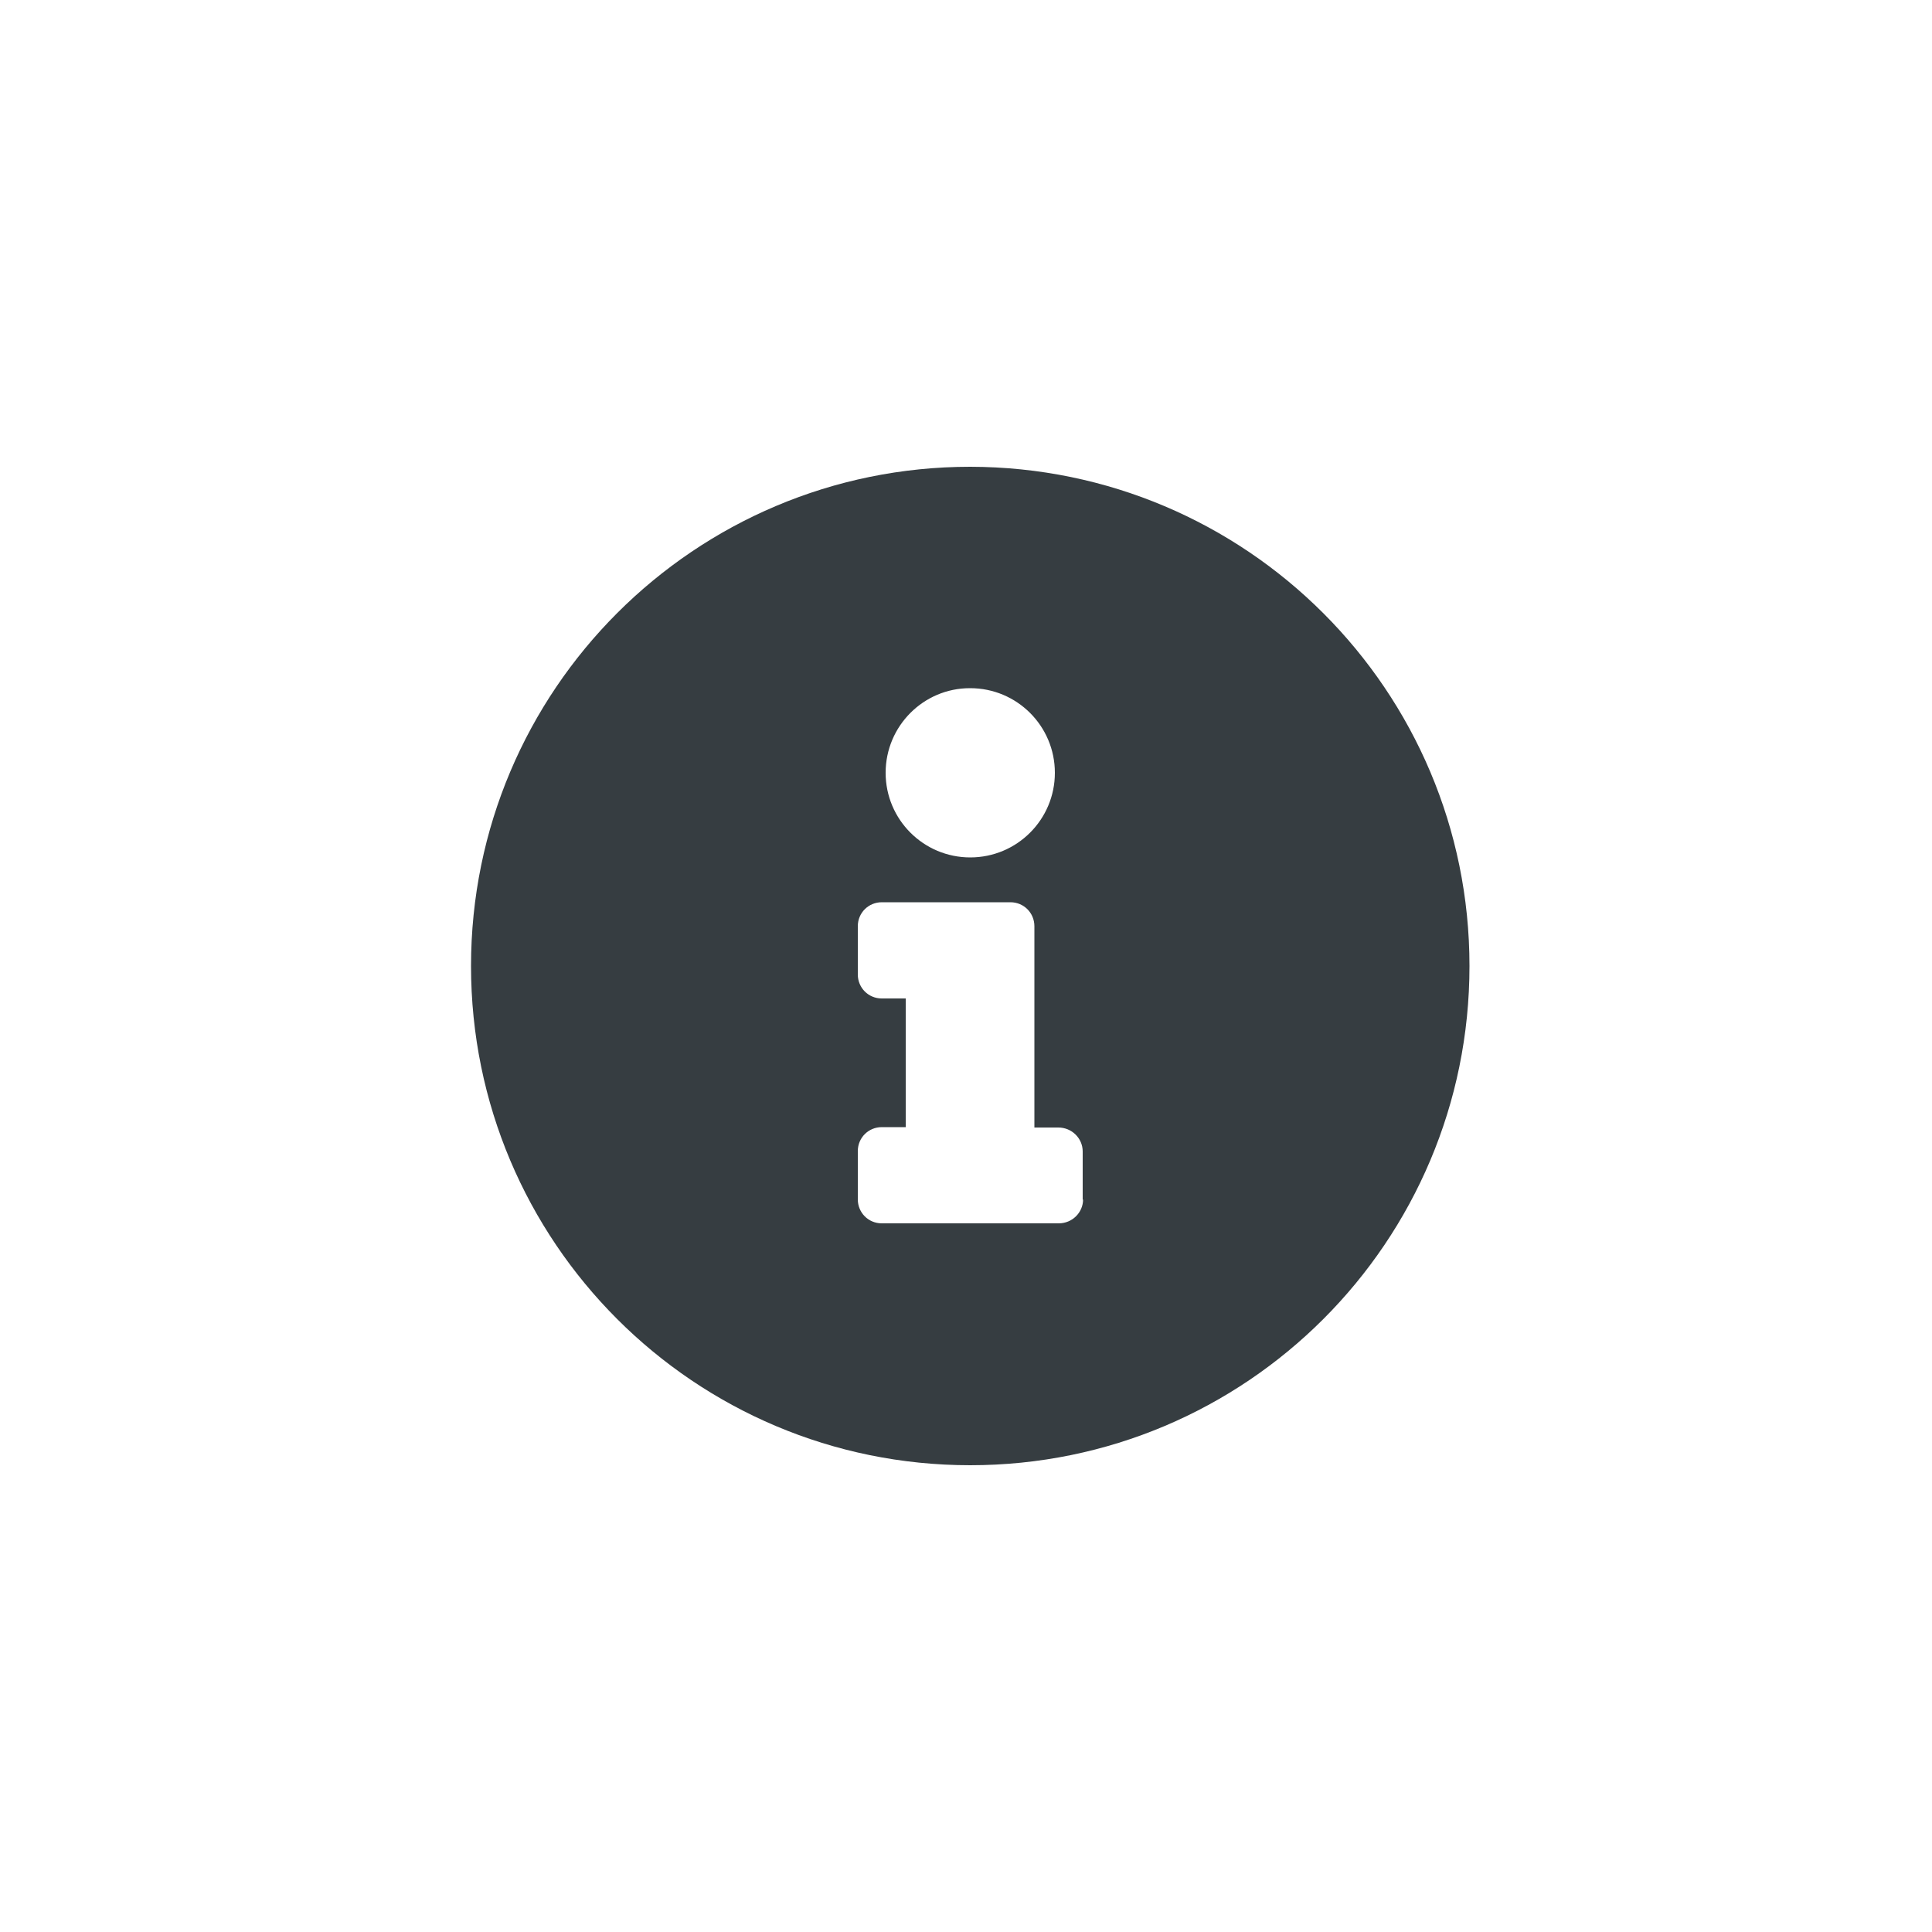
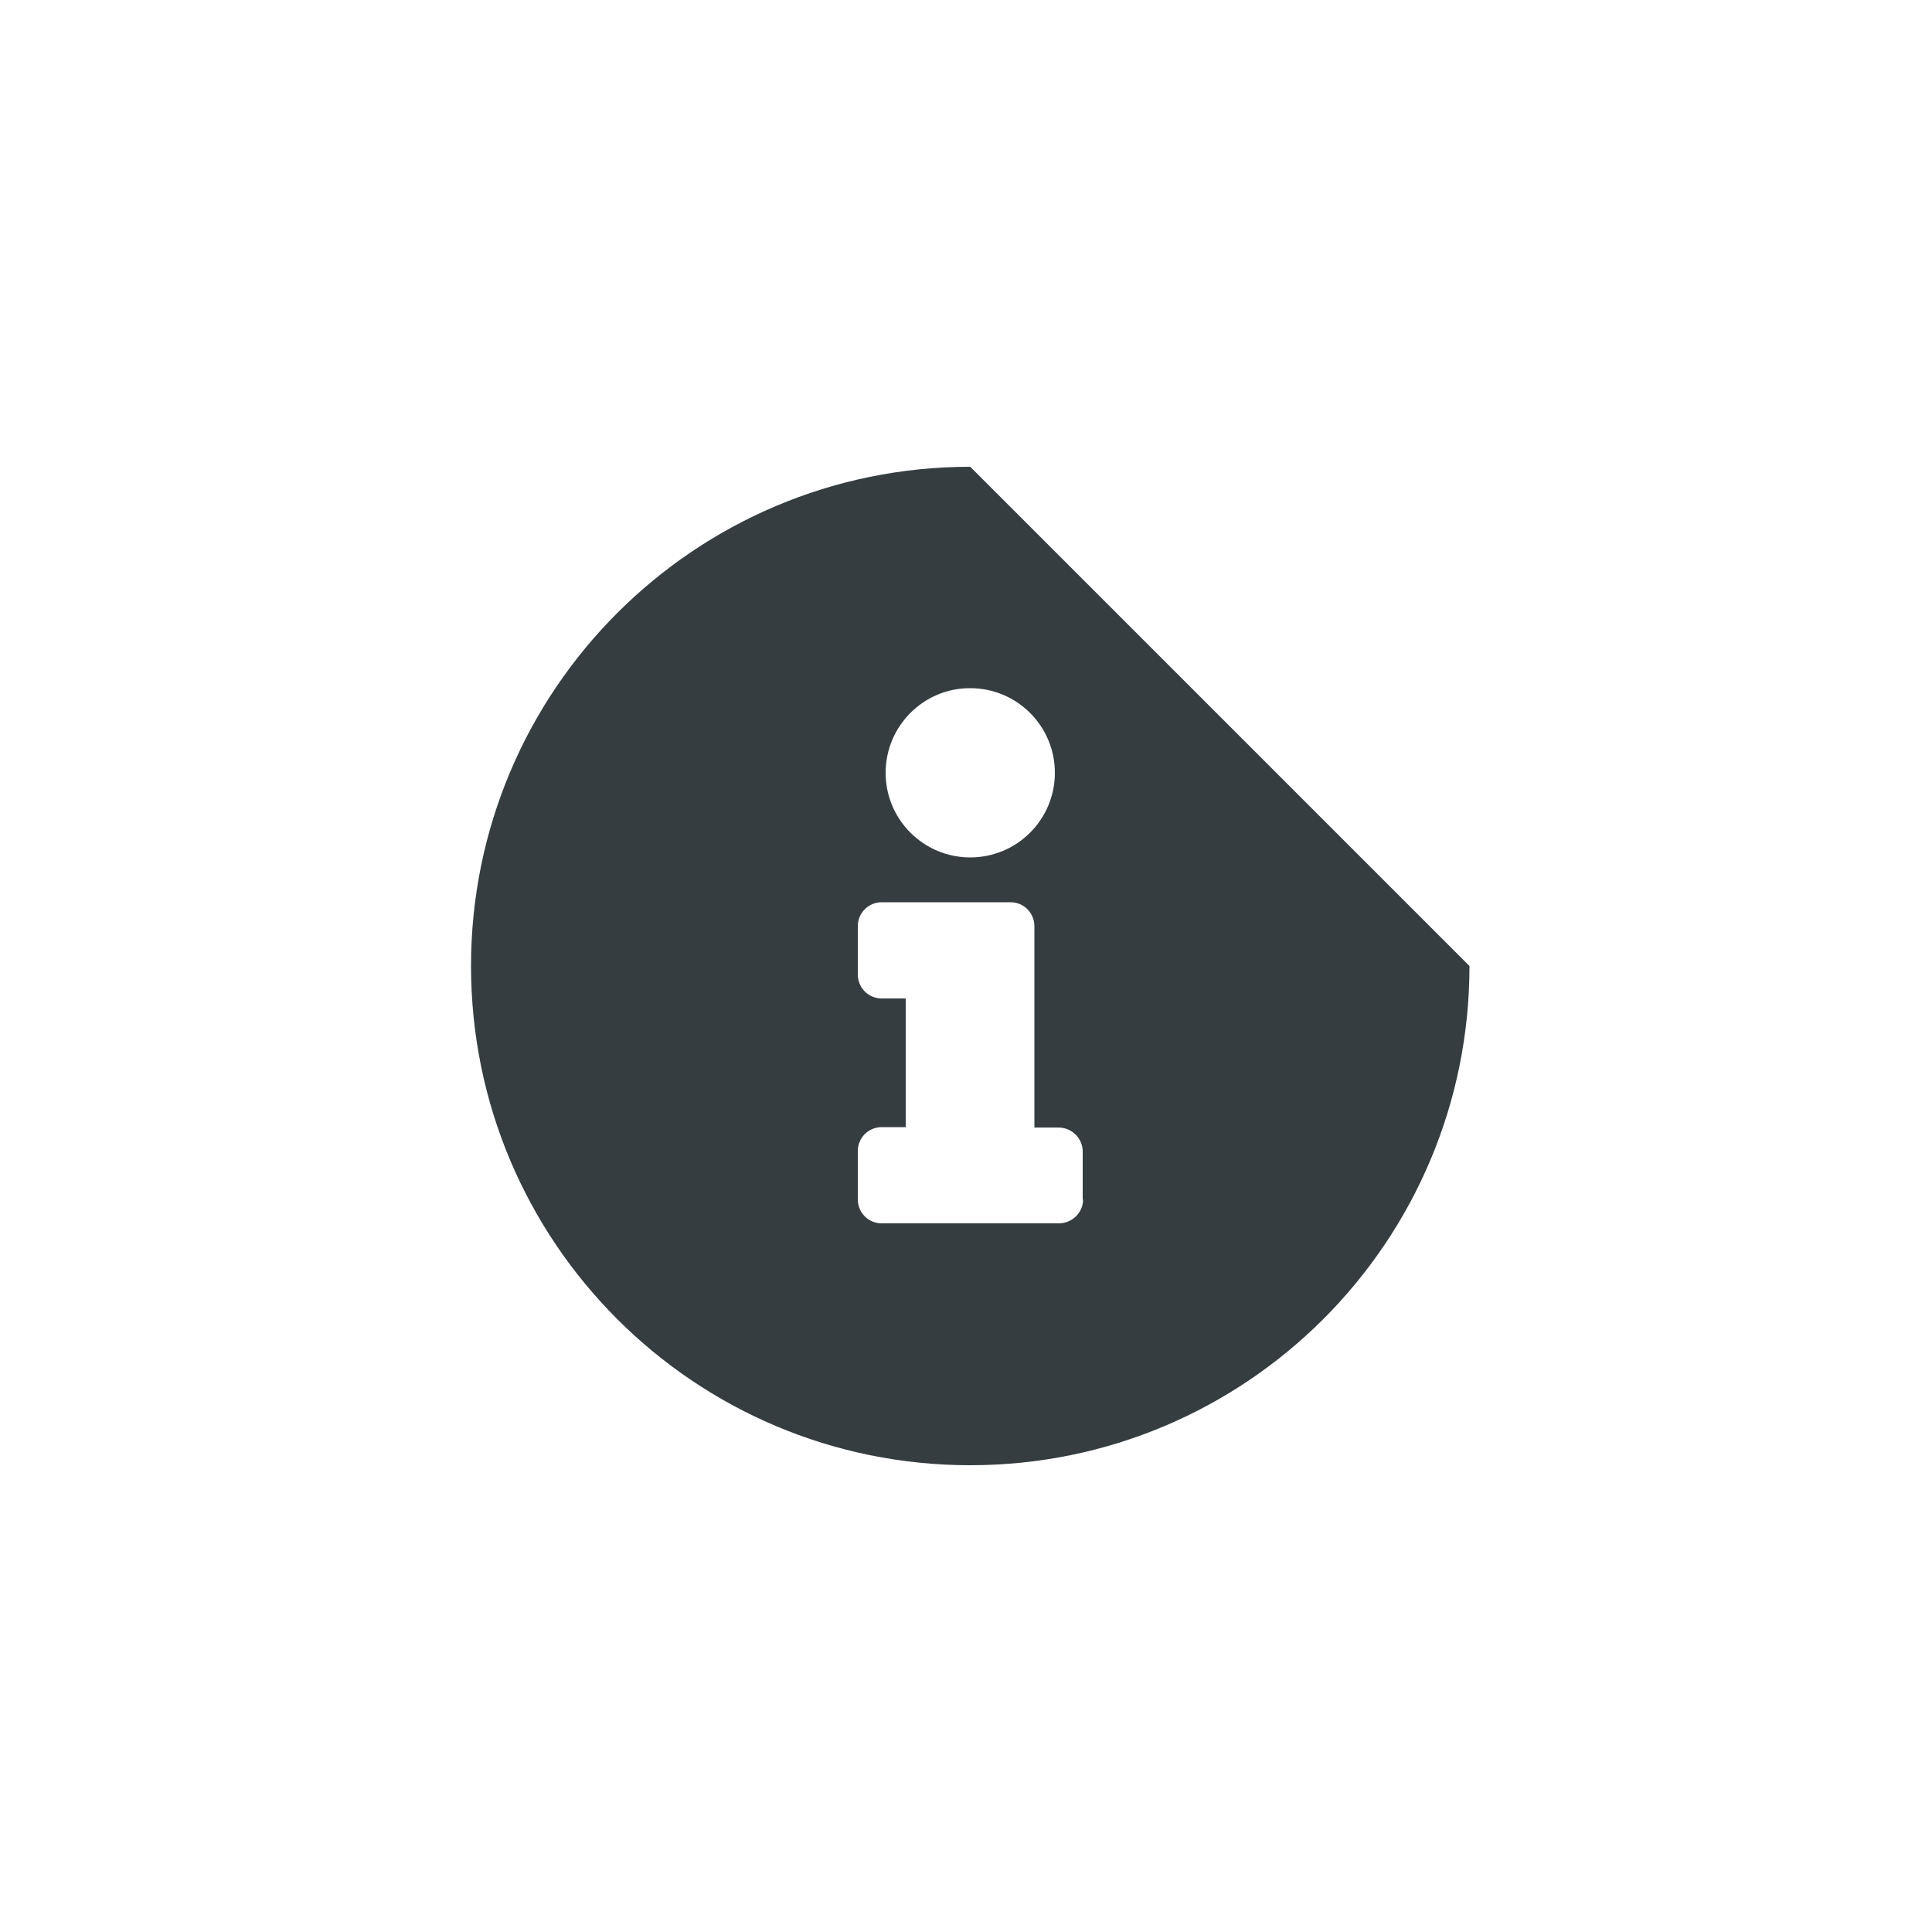
<svg xmlns="http://www.w3.org/2000/svg" id="Calque_1" viewBox="0 0 50 50">
  <defs>
    <style>.cls-1{fill:#363d41;}</style>
  </defs>
  <g id="Groupe_7">
-     <path id="Icon_awesome-info-circle" class="cls-1" d="m25.11,12.08c-7.13,0-12.92,5.78-12.92,12.92s5.78,12.92,12.92,12.92,12.92-5.78,12.92-12.92h0c0-7.13-5.78-12.91-12.92-12.92Zm0,5.73c1.21,0,2.19.98,2.19,2.19s-.98,2.19-2.19,2.19-2.19-.98-2.19-2.19h0c0-1.21.98-2.19,2.18-2.19,0,0,0,0,0,0h0Zm2.92,13.23c0,.34-.28.62-.63.62h-4.58c-.35,0-.62-.28-.62-.62v-1.25c0-.35.28-.62.62-.62h.62v-3.33h-.62c-.35,0-.62-.28-.62-.62v-1.25c0-.35.28-.62.62-.62h3.33c.35,0,.62.28.62.62v5.21h.62c.35,0,.63.28.63.62,0,0,0,0,0,0v1.25Z" />
+     <path id="Icon_awesome-info-circle" class="cls-1" d="m25.11,12.08c-7.13,0-12.92,5.78-12.92,12.92s5.78,12.92,12.92,12.92,12.92-5.78,12.92-12.92h0Zm0,5.73c1.21,0,2.19.98,2.19,2.19s-.98,2.19-2.19,2.19-2.19-.98-2.19-2.19h0c0-1.21.98-2.19,2.18-2.19,0,0,0,0,0,0h0Zm2.92,13.23c0,.34-.28.62-.63.62h-4.58c-.35,0-.62-.28-.62-.62v-1.25c0-.35.28-.62.62-.62h.62v-3.33h-.62c-.35,0-.62-.28-.62-.62v-1.25c0-.35.28-.62.62-.62h3.33c.35,0,.62.28.62.62v5.21h.62c.35,0,.63.28.63.62,0,0,0,0,0,0v1.25Z" />
  </g>
</svg>